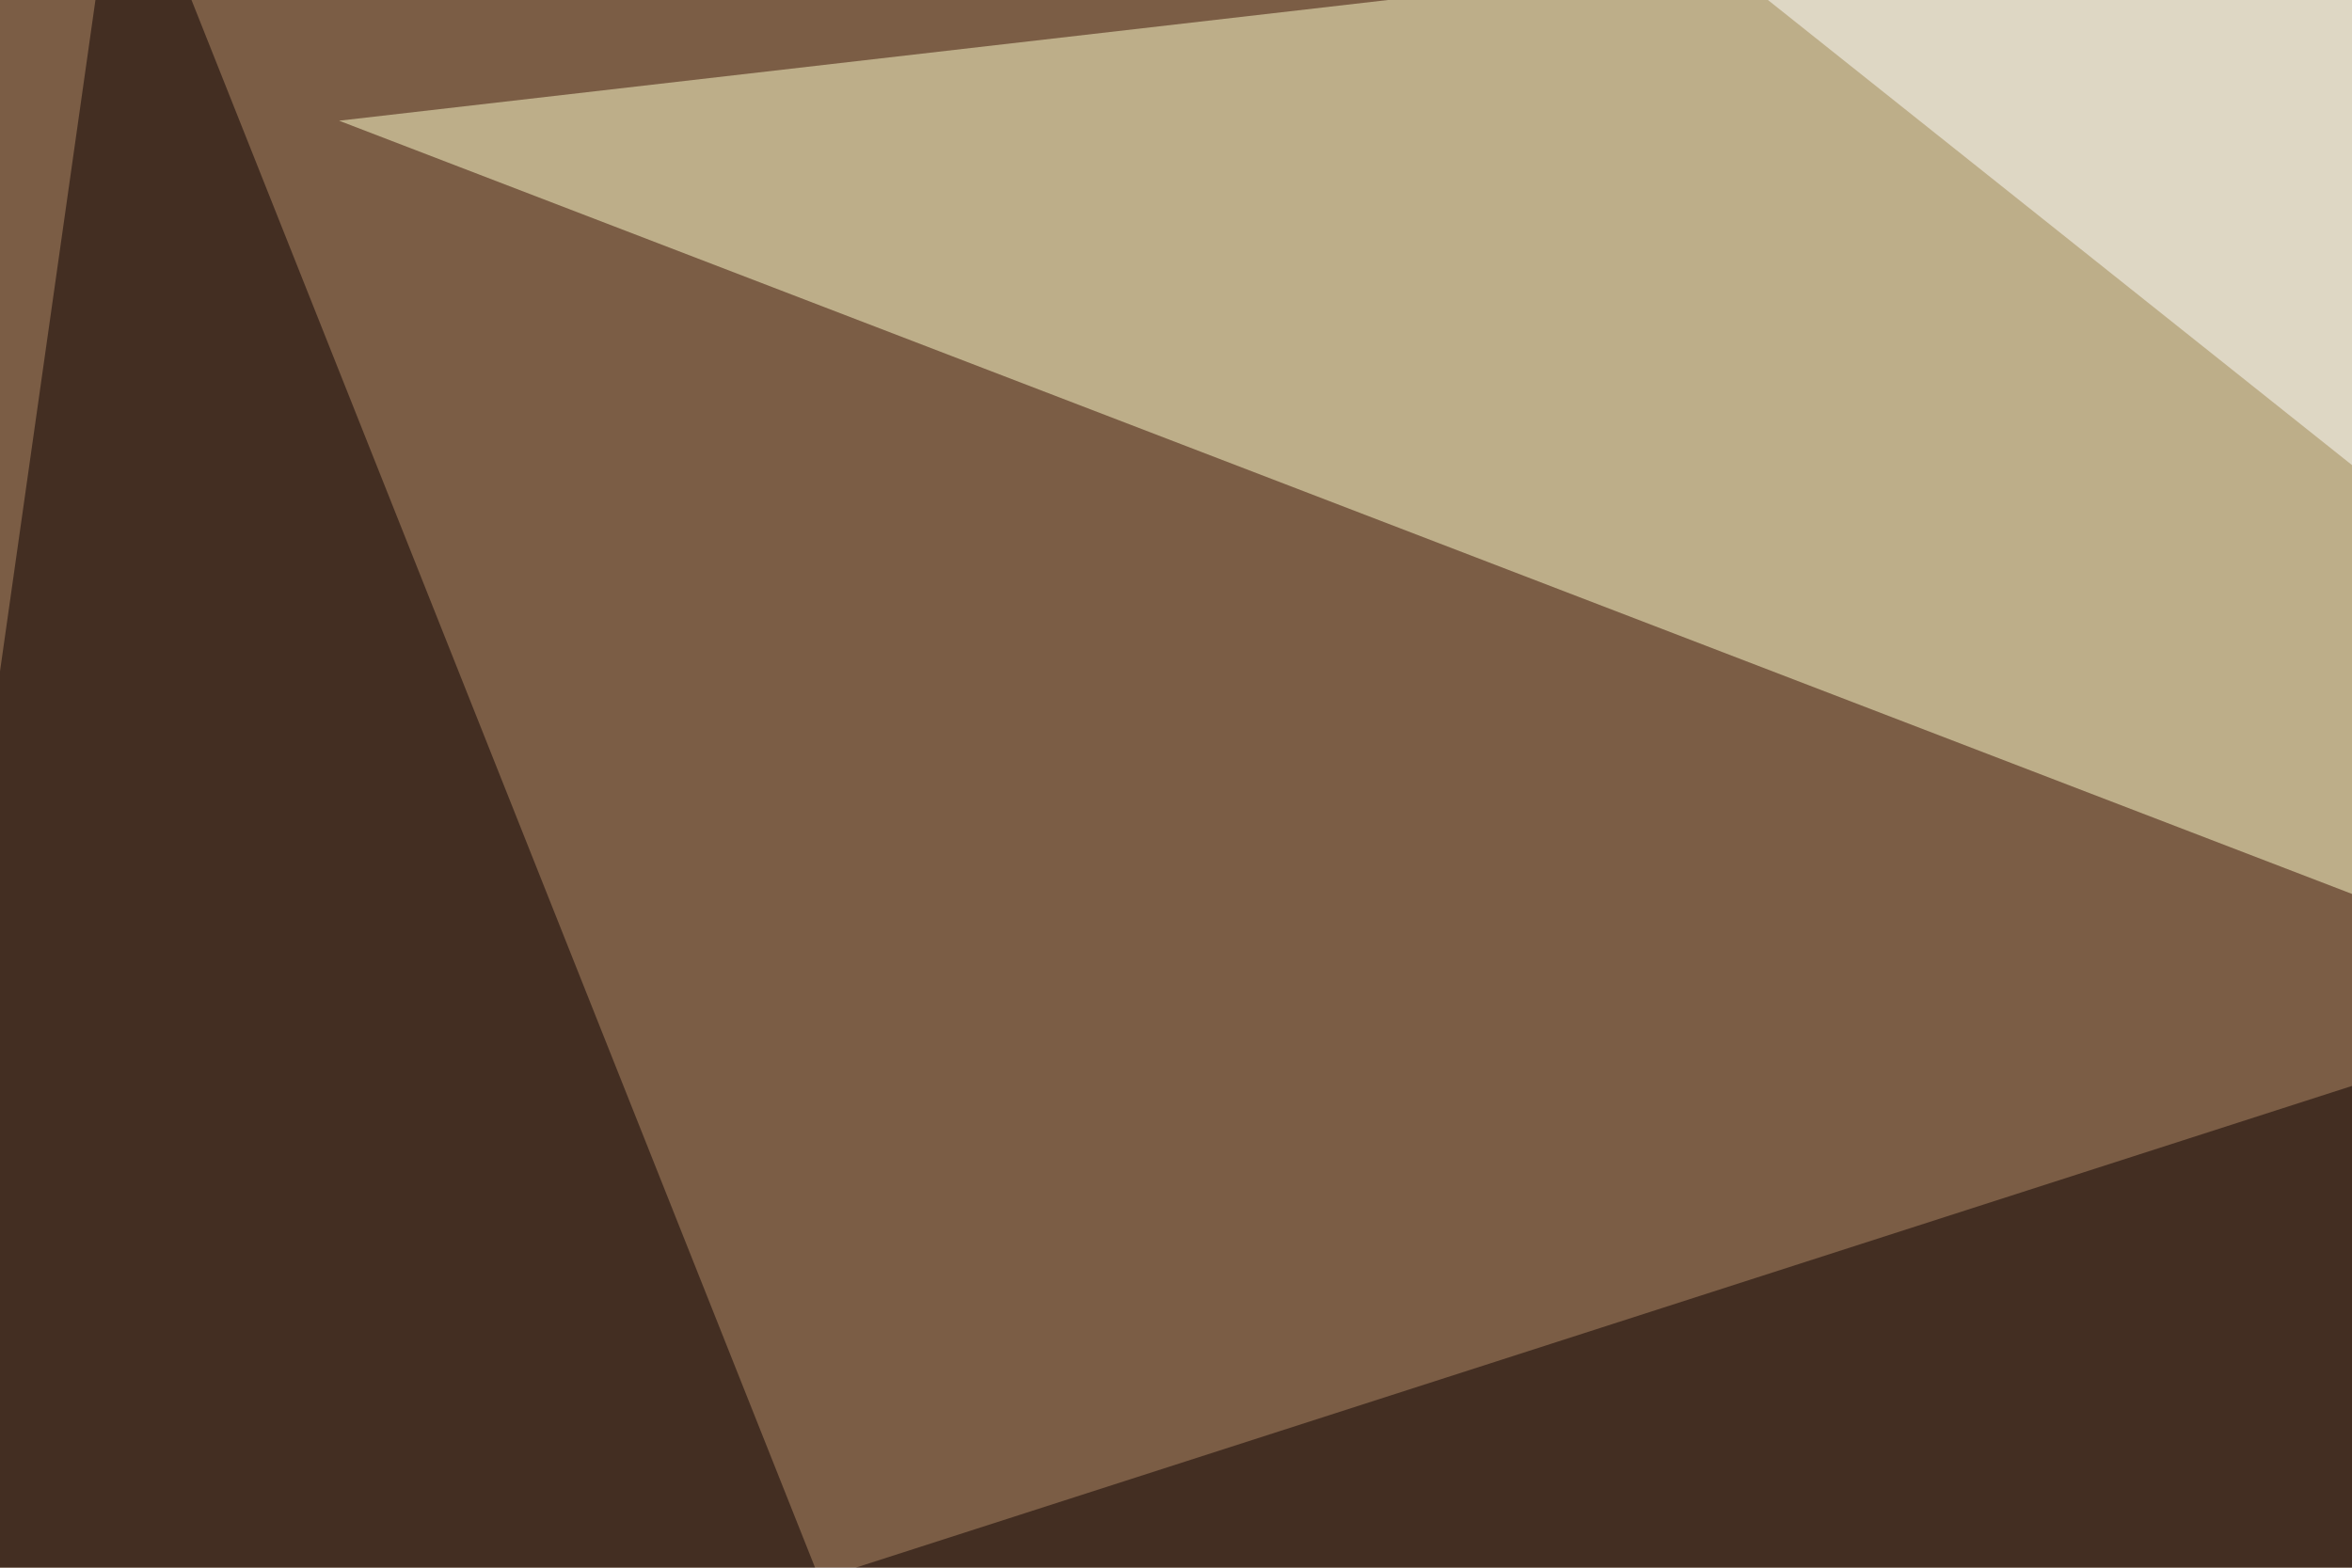
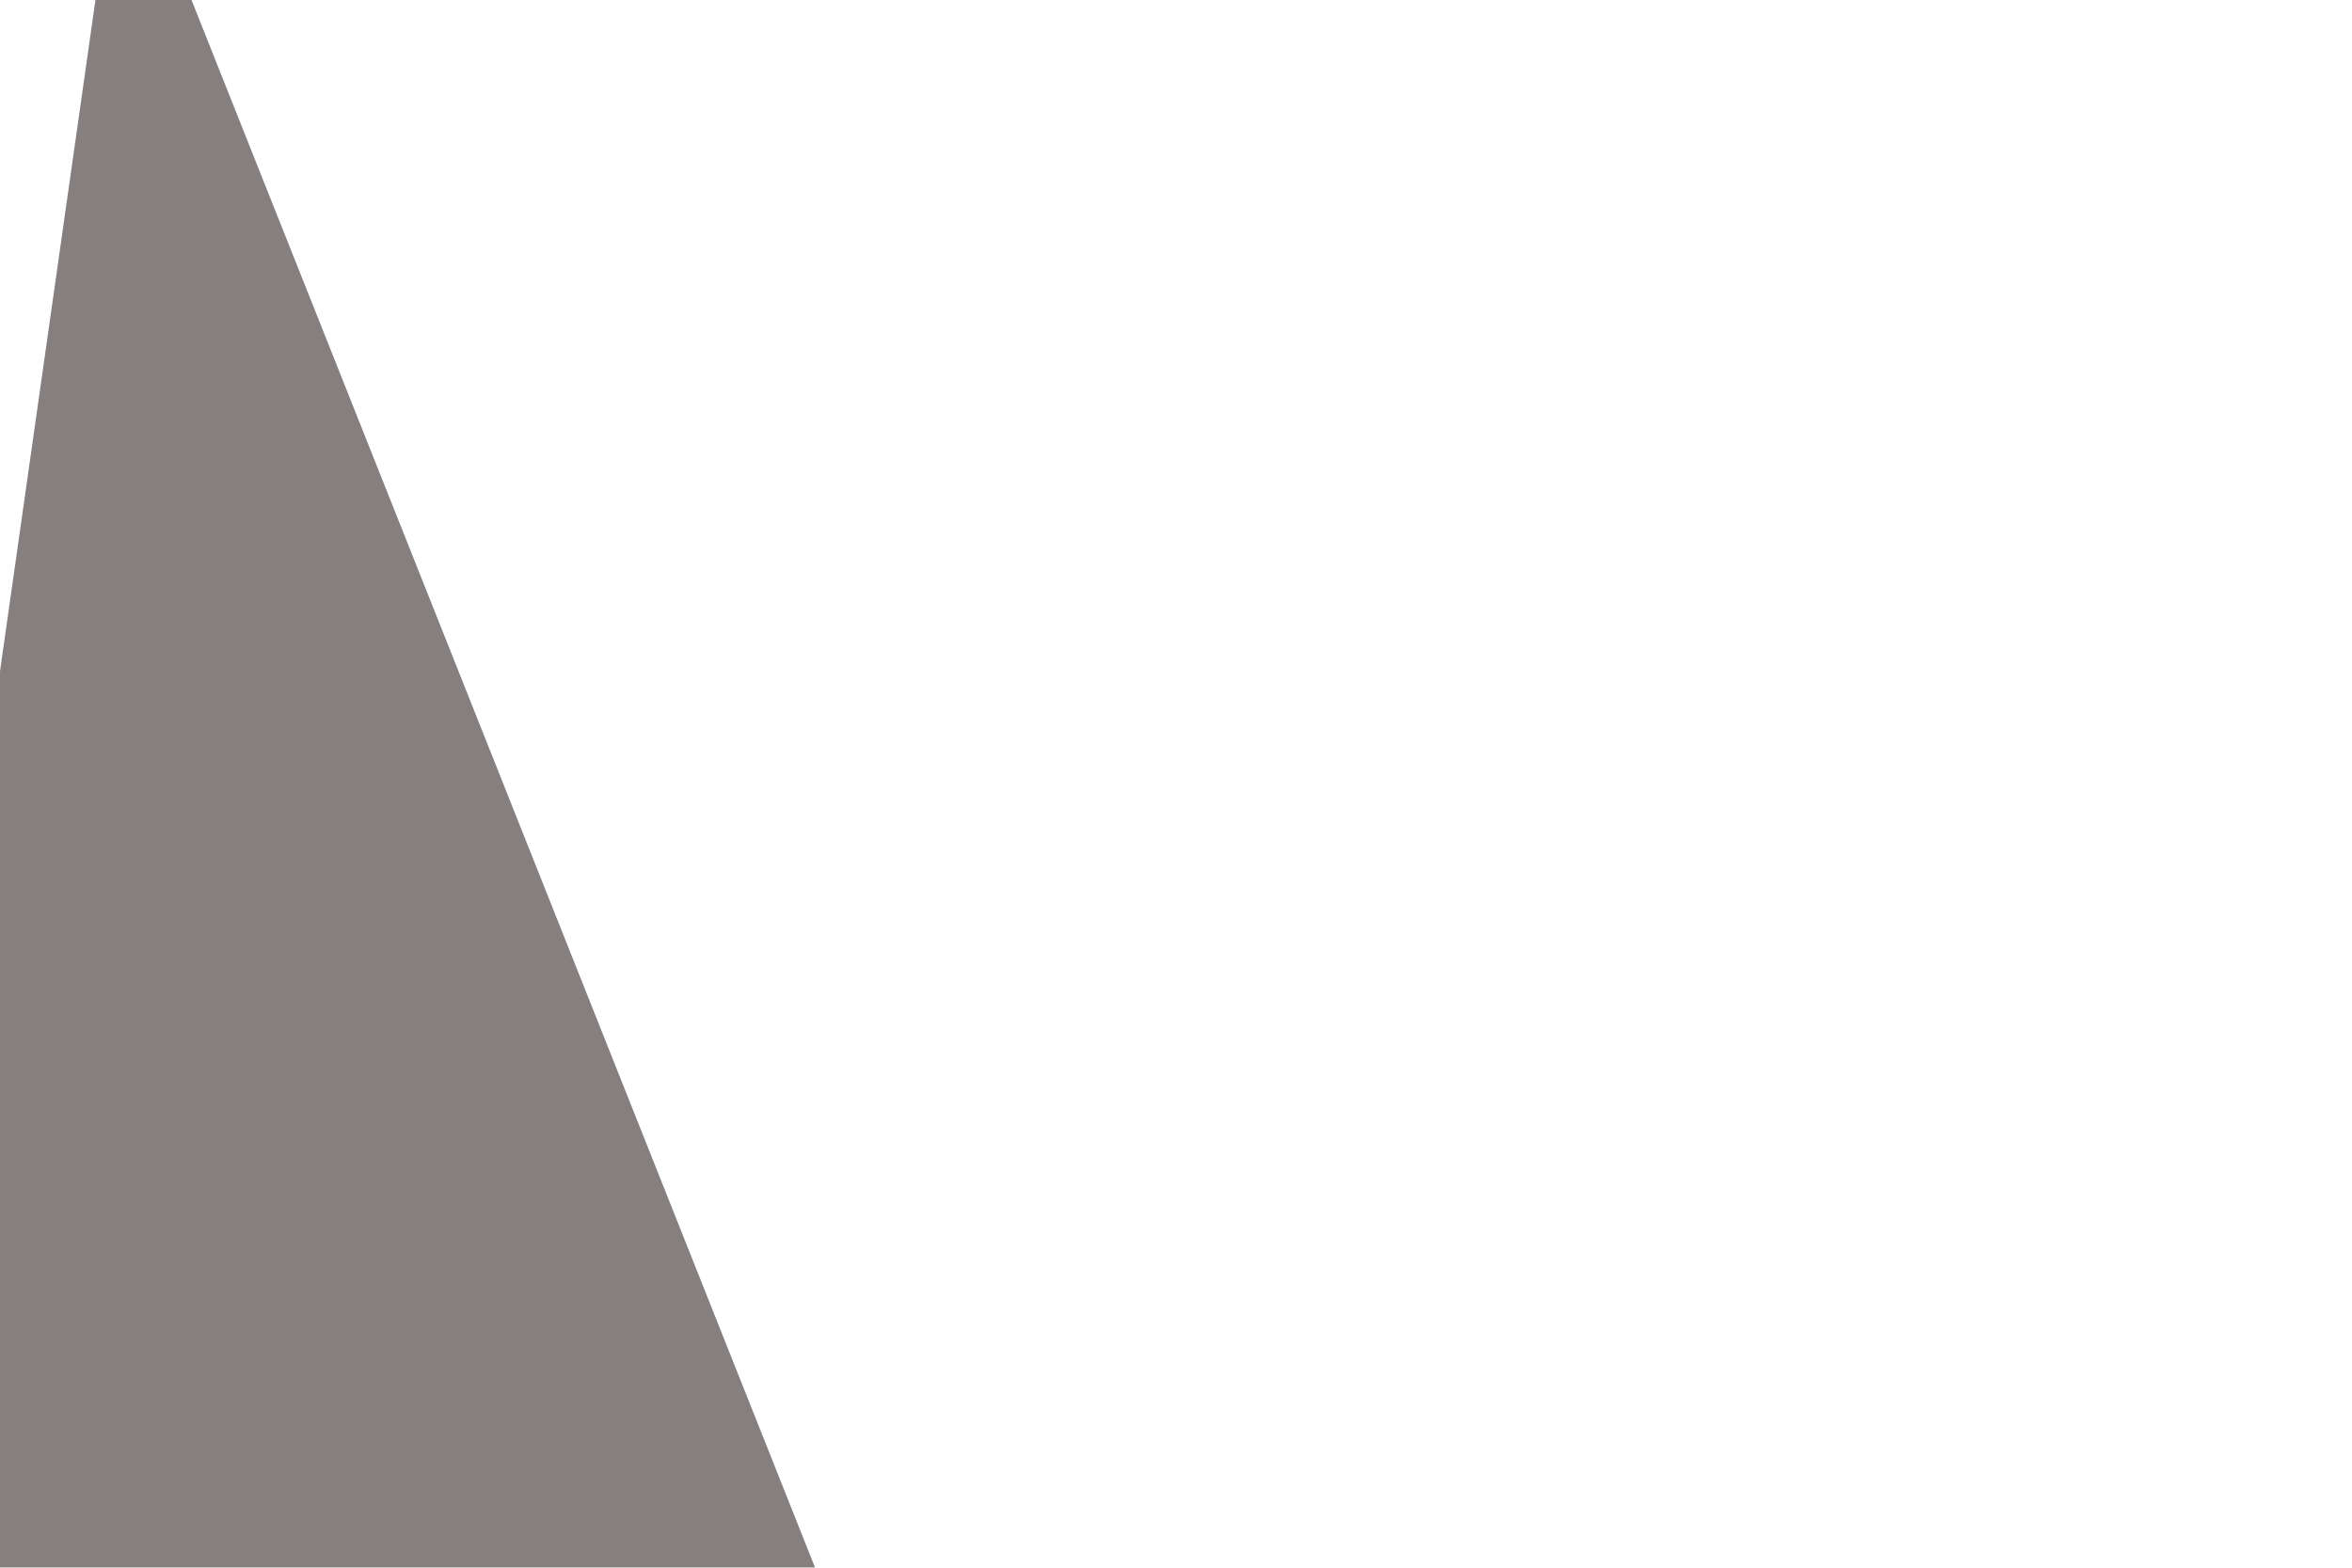
<svg xmlns="http://www.w3.org/2000/svg" width="600" height="400">
  <filter id="a">
    <feGaussianBlur stdDeviation="55" />
  </filter>
-   <rect width="100%" height="100%" fill="#7b5d45" />
  <g filter="url(#a)">
    <g fill-opacity=".5">
-       <path fill="#ffffcf" d="M748.5-45.4l-662 76.2 709 272.4z" />
-       <path fill="#0d0000" d="M637.2 265.1l158.2 269.6-840.8-49.8z" />
      <path fill="#0c0000" d="M-45.4 490.7L30.8-45.4 265 543.5z" />
-       <path fill="#fff" d="M634.3-24.9L394-45.4l331.1 263.7z" />
    </g>
  </g>
</svg>